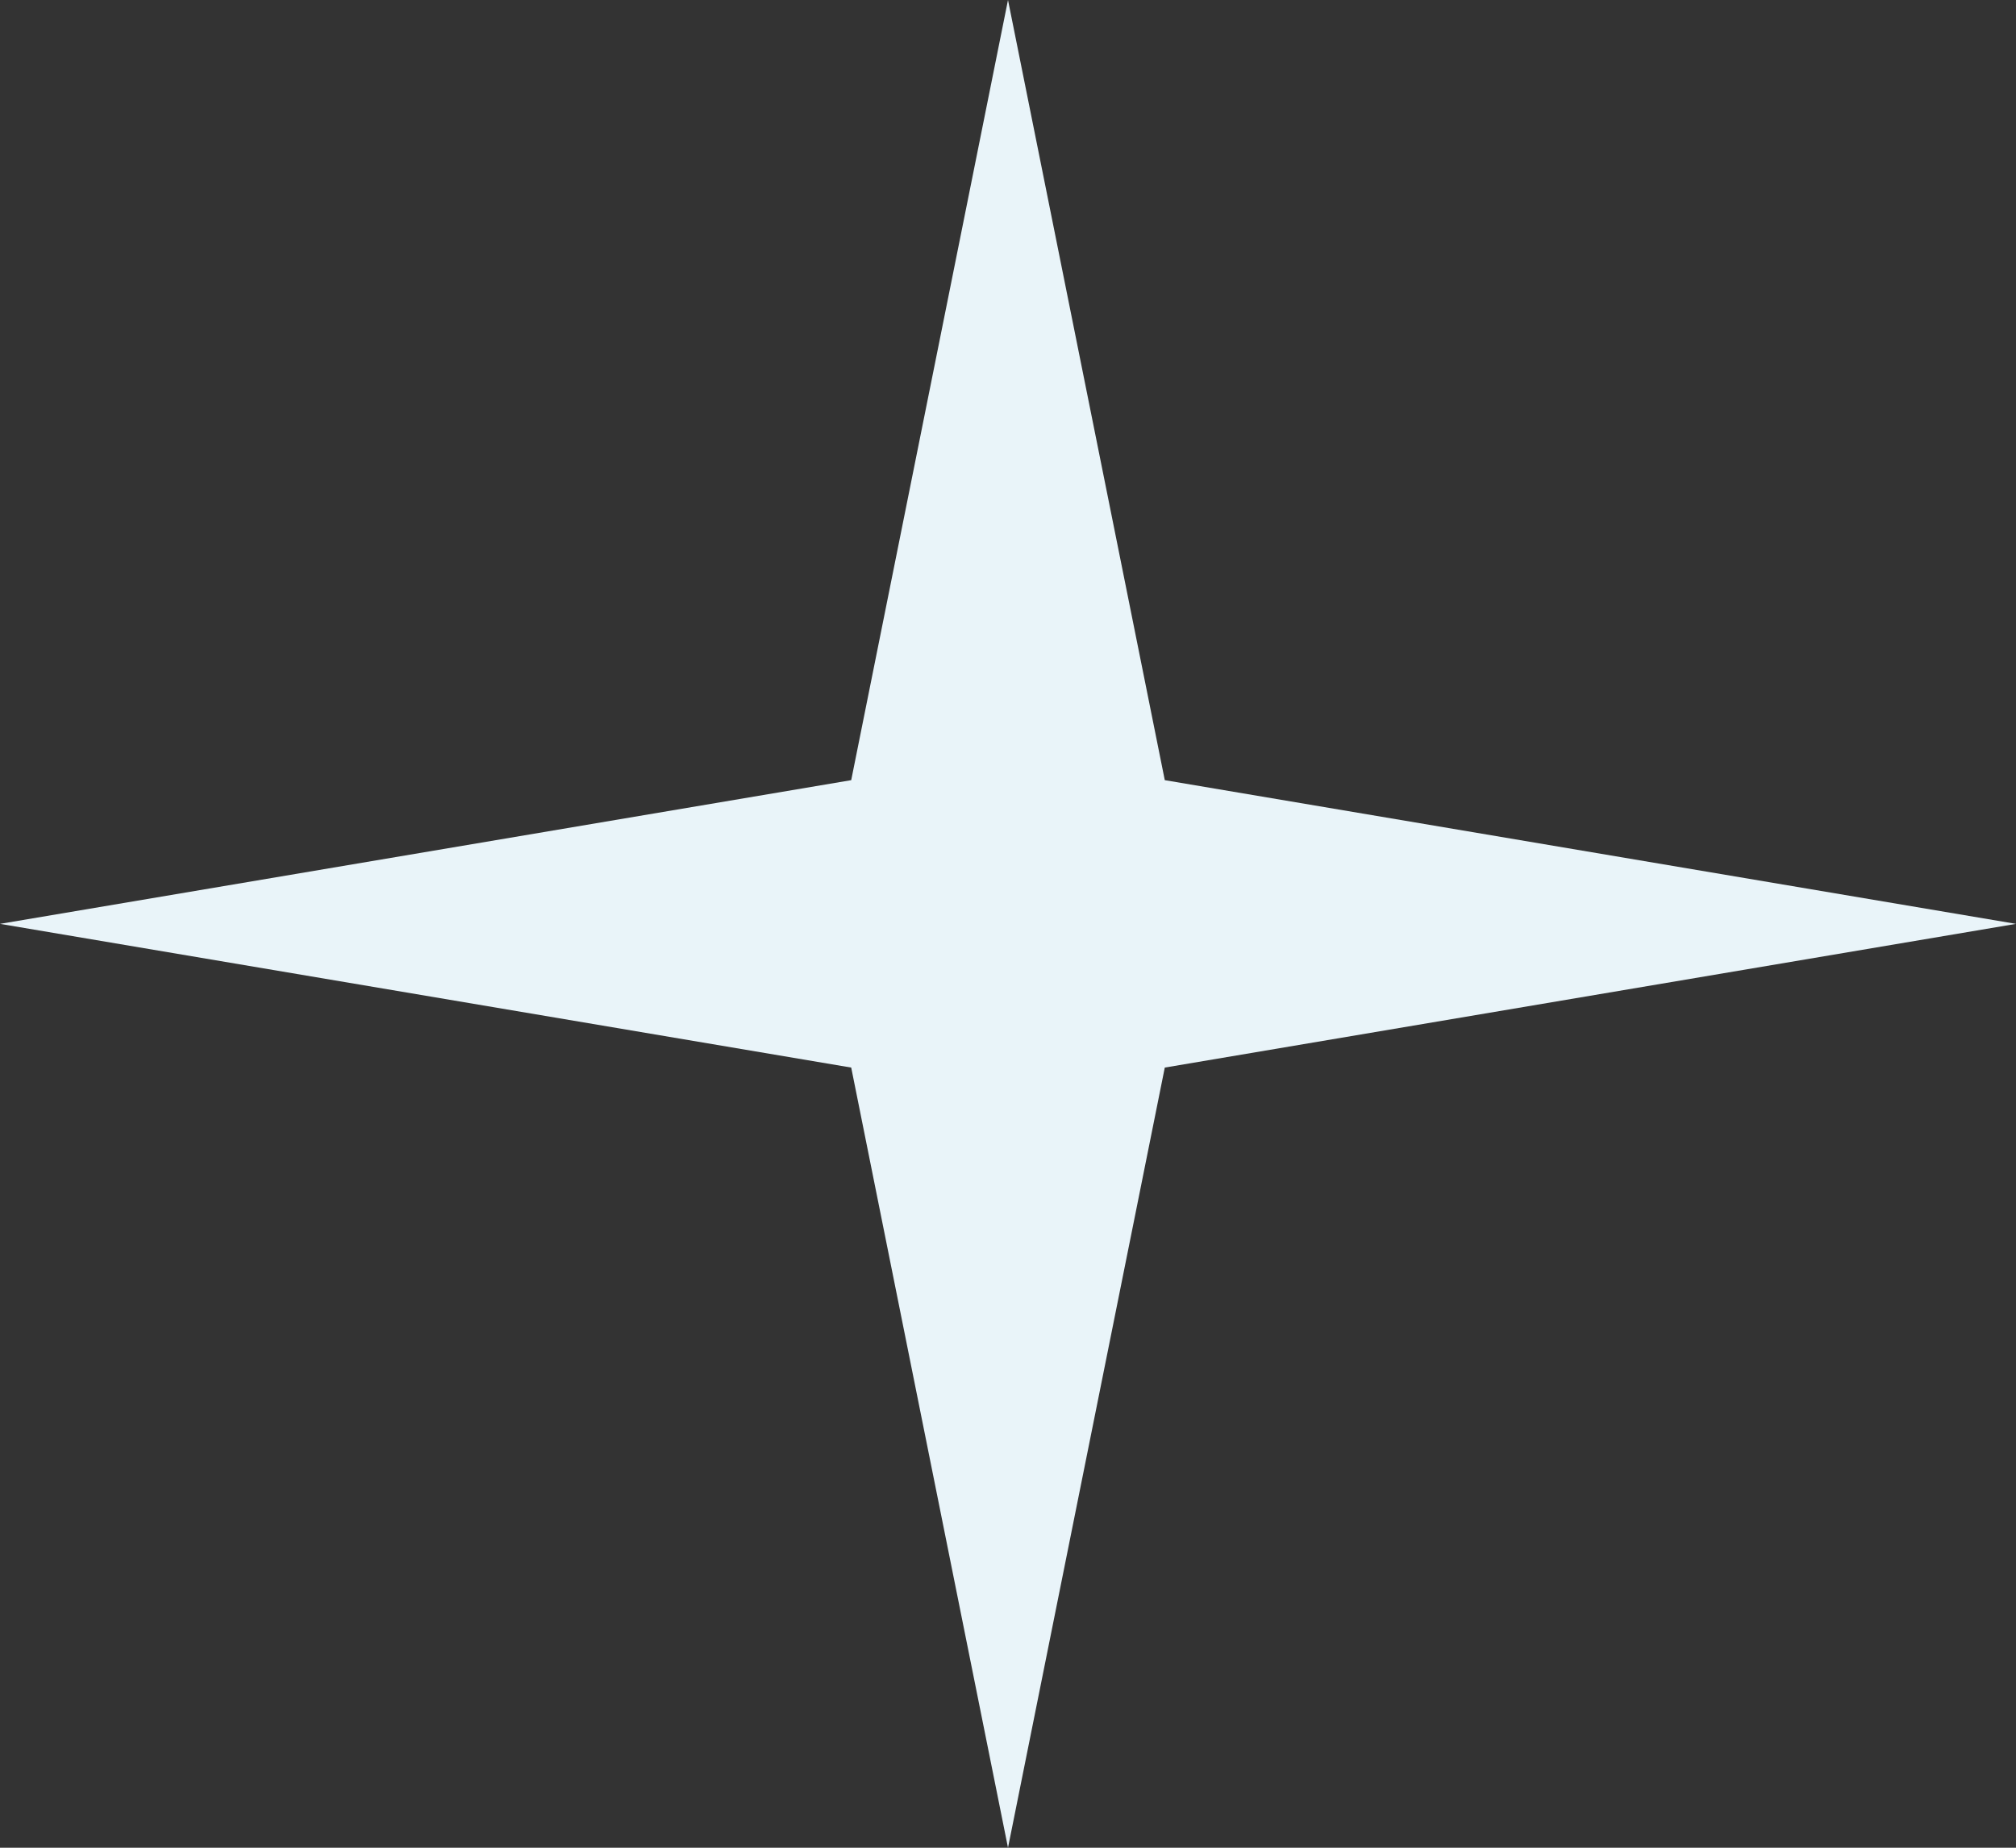
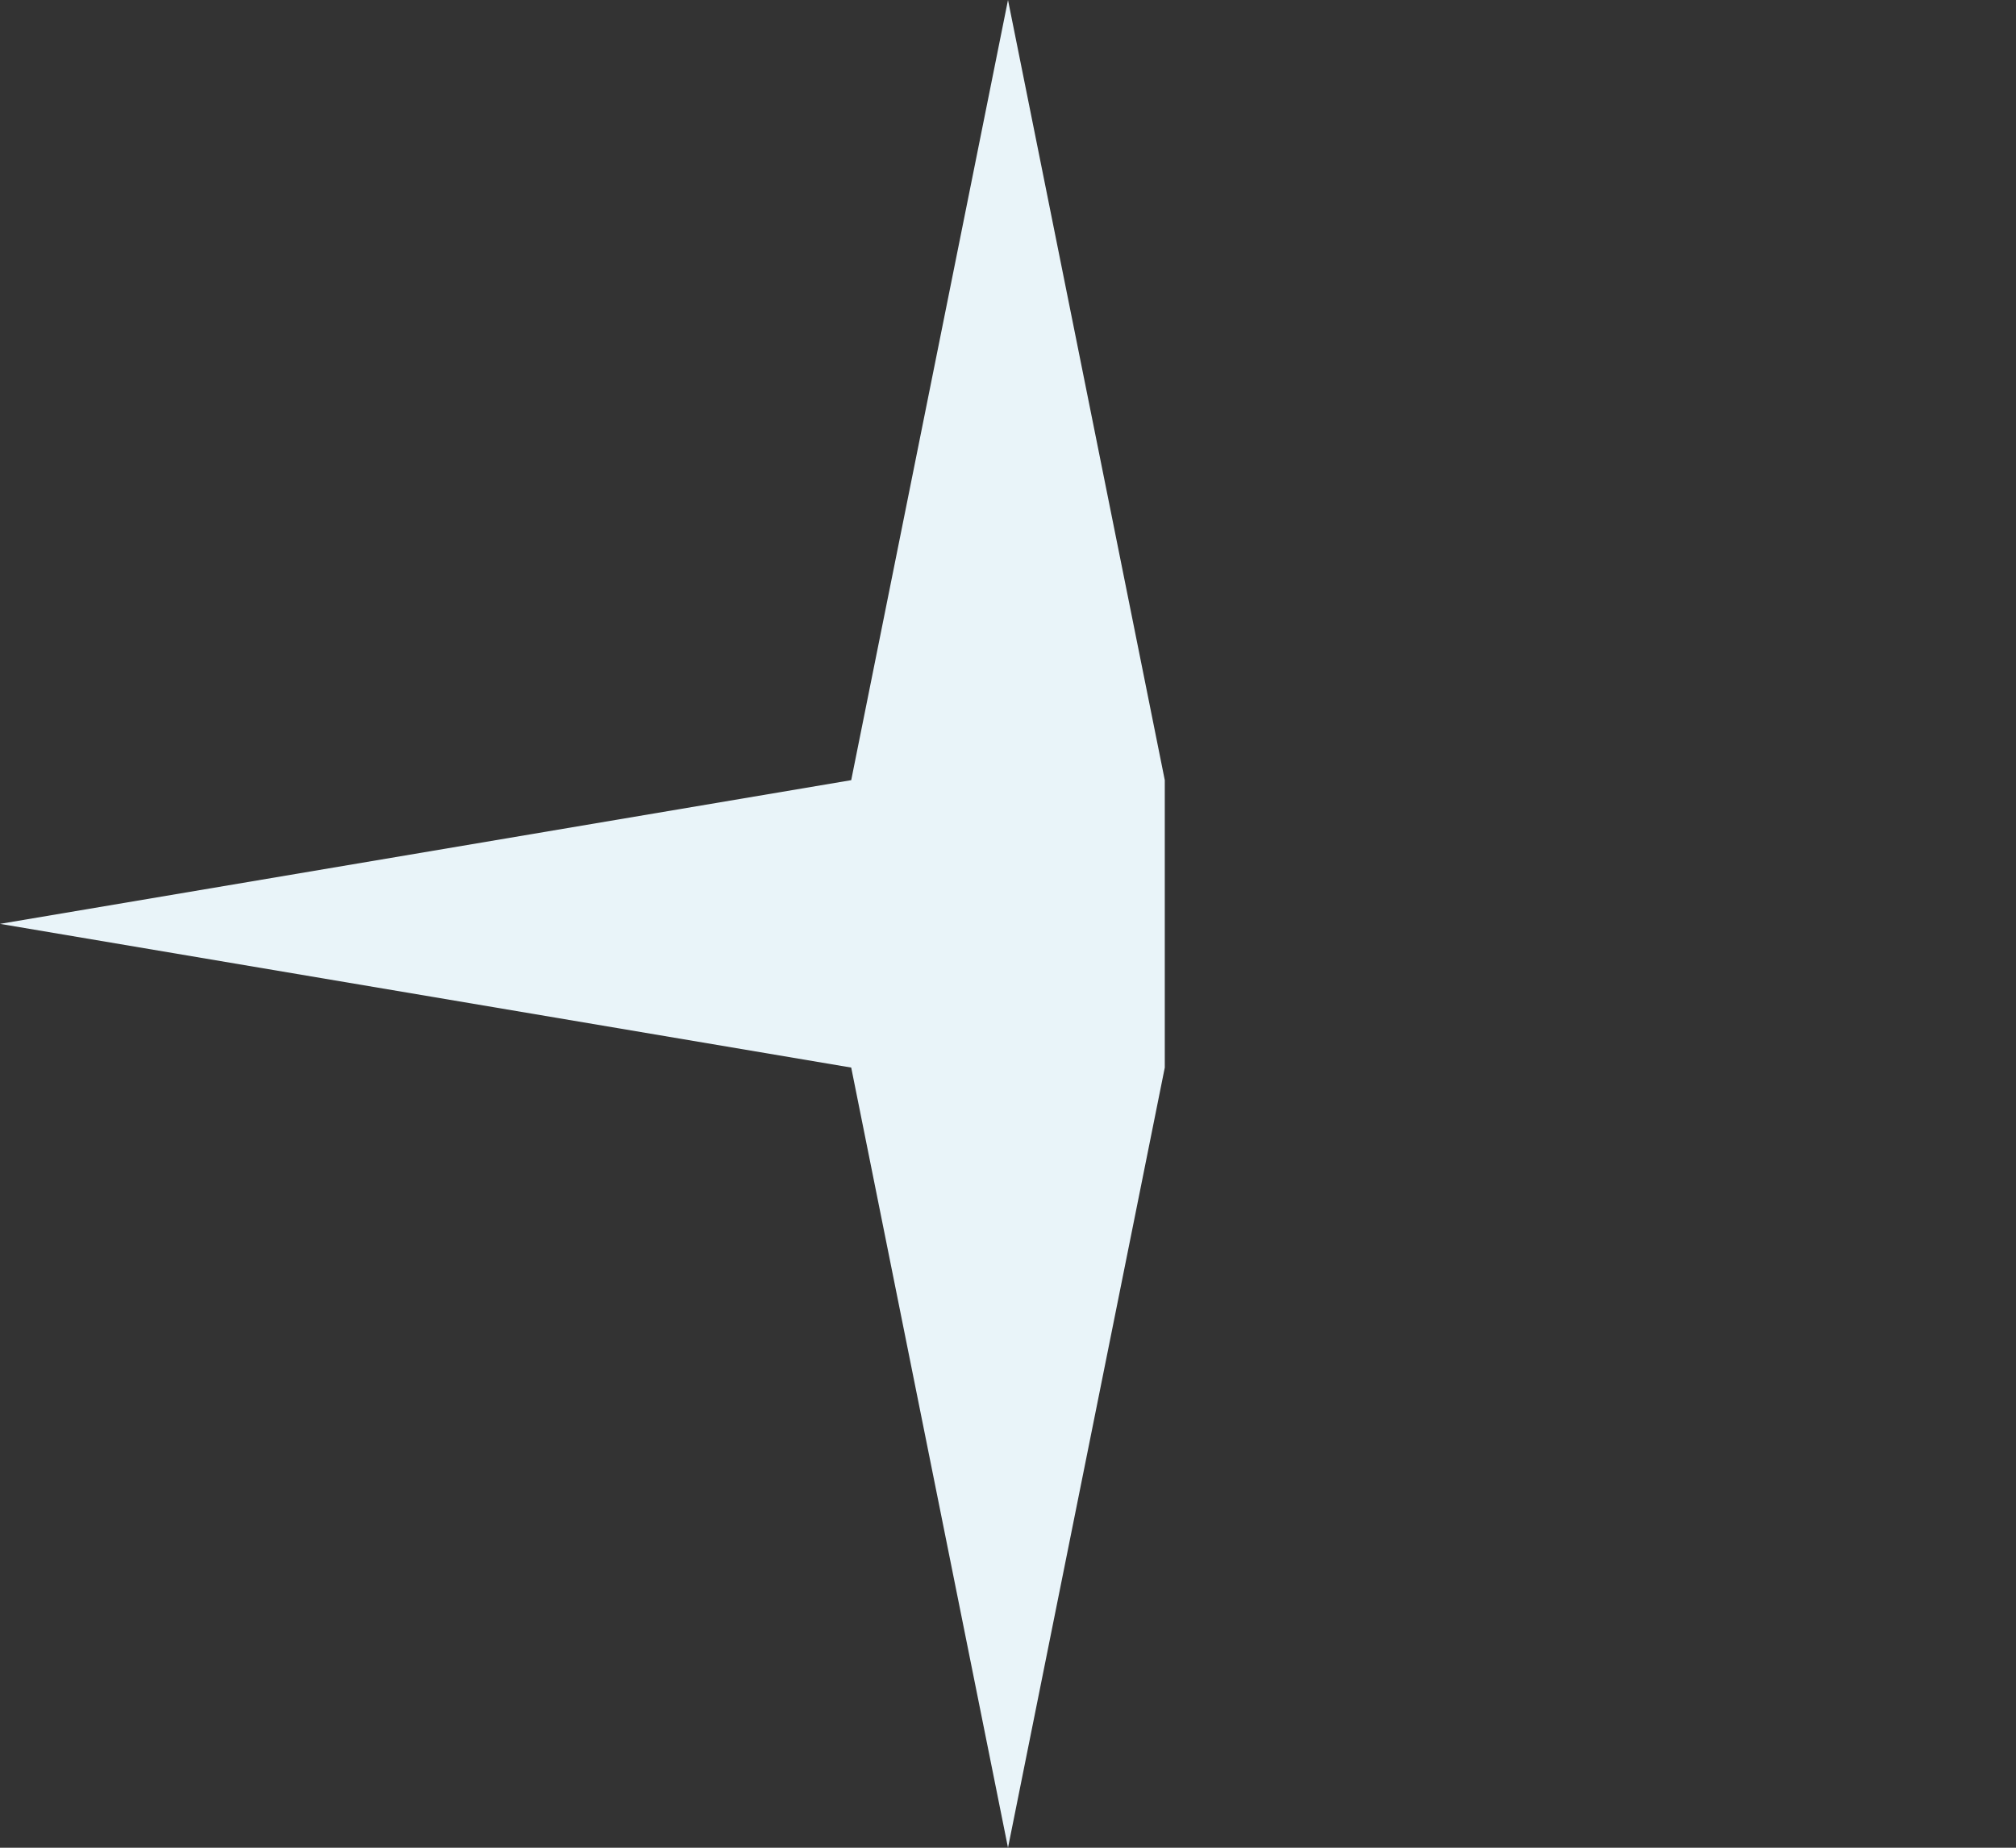
<svg xmlns="http://www.w3.org/2000/svg" width="48" height="44" viewBox="0 0 48 44" fill="none">
  <rect x="0" y="0" width="48" height="44" fill="#333333" stroke="none" />
-   <path d="M24 0L27.733 18.578L48 22L27.733 25.422L24 44L20.267 25.422L0 22L20.267 18.578L24 0Z" fill="#E9F4F9" />
+   <path d="M24 0L27.733 18.578L27.733 25.422L24 44L20.267 25.422L0 22L20.267 18.578L24 0Z" fill="#E9F4F9" />
</svg>